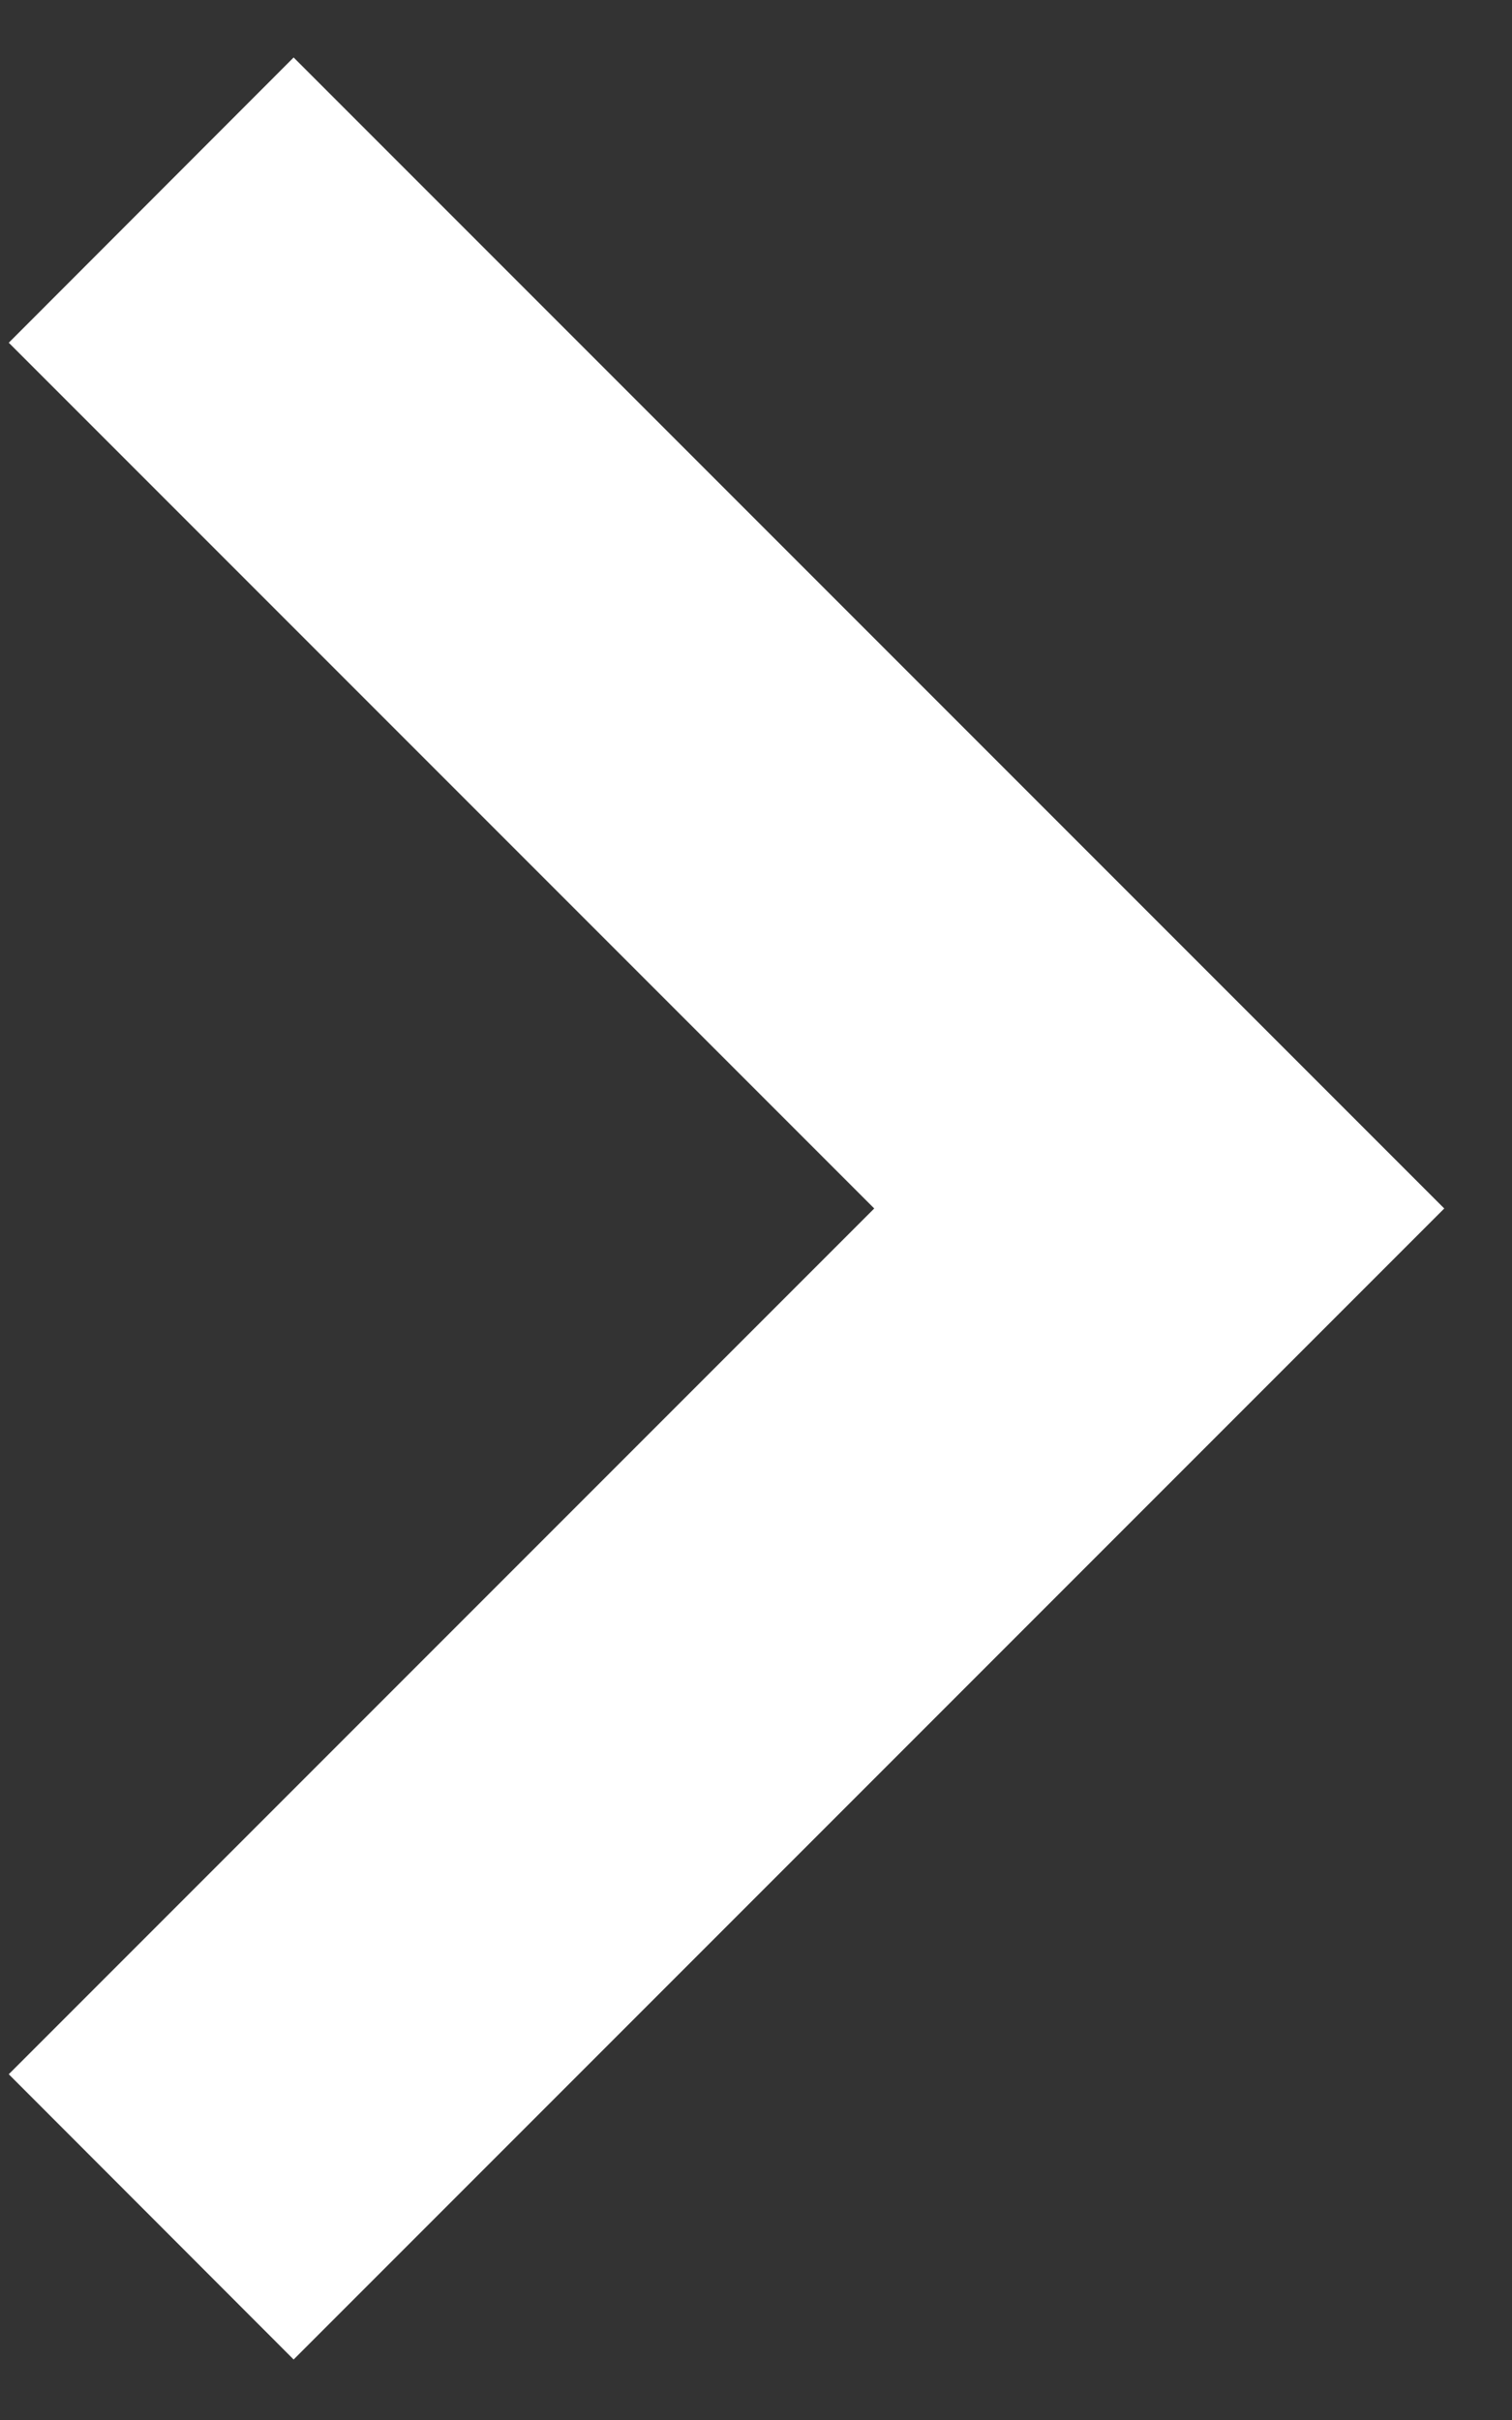
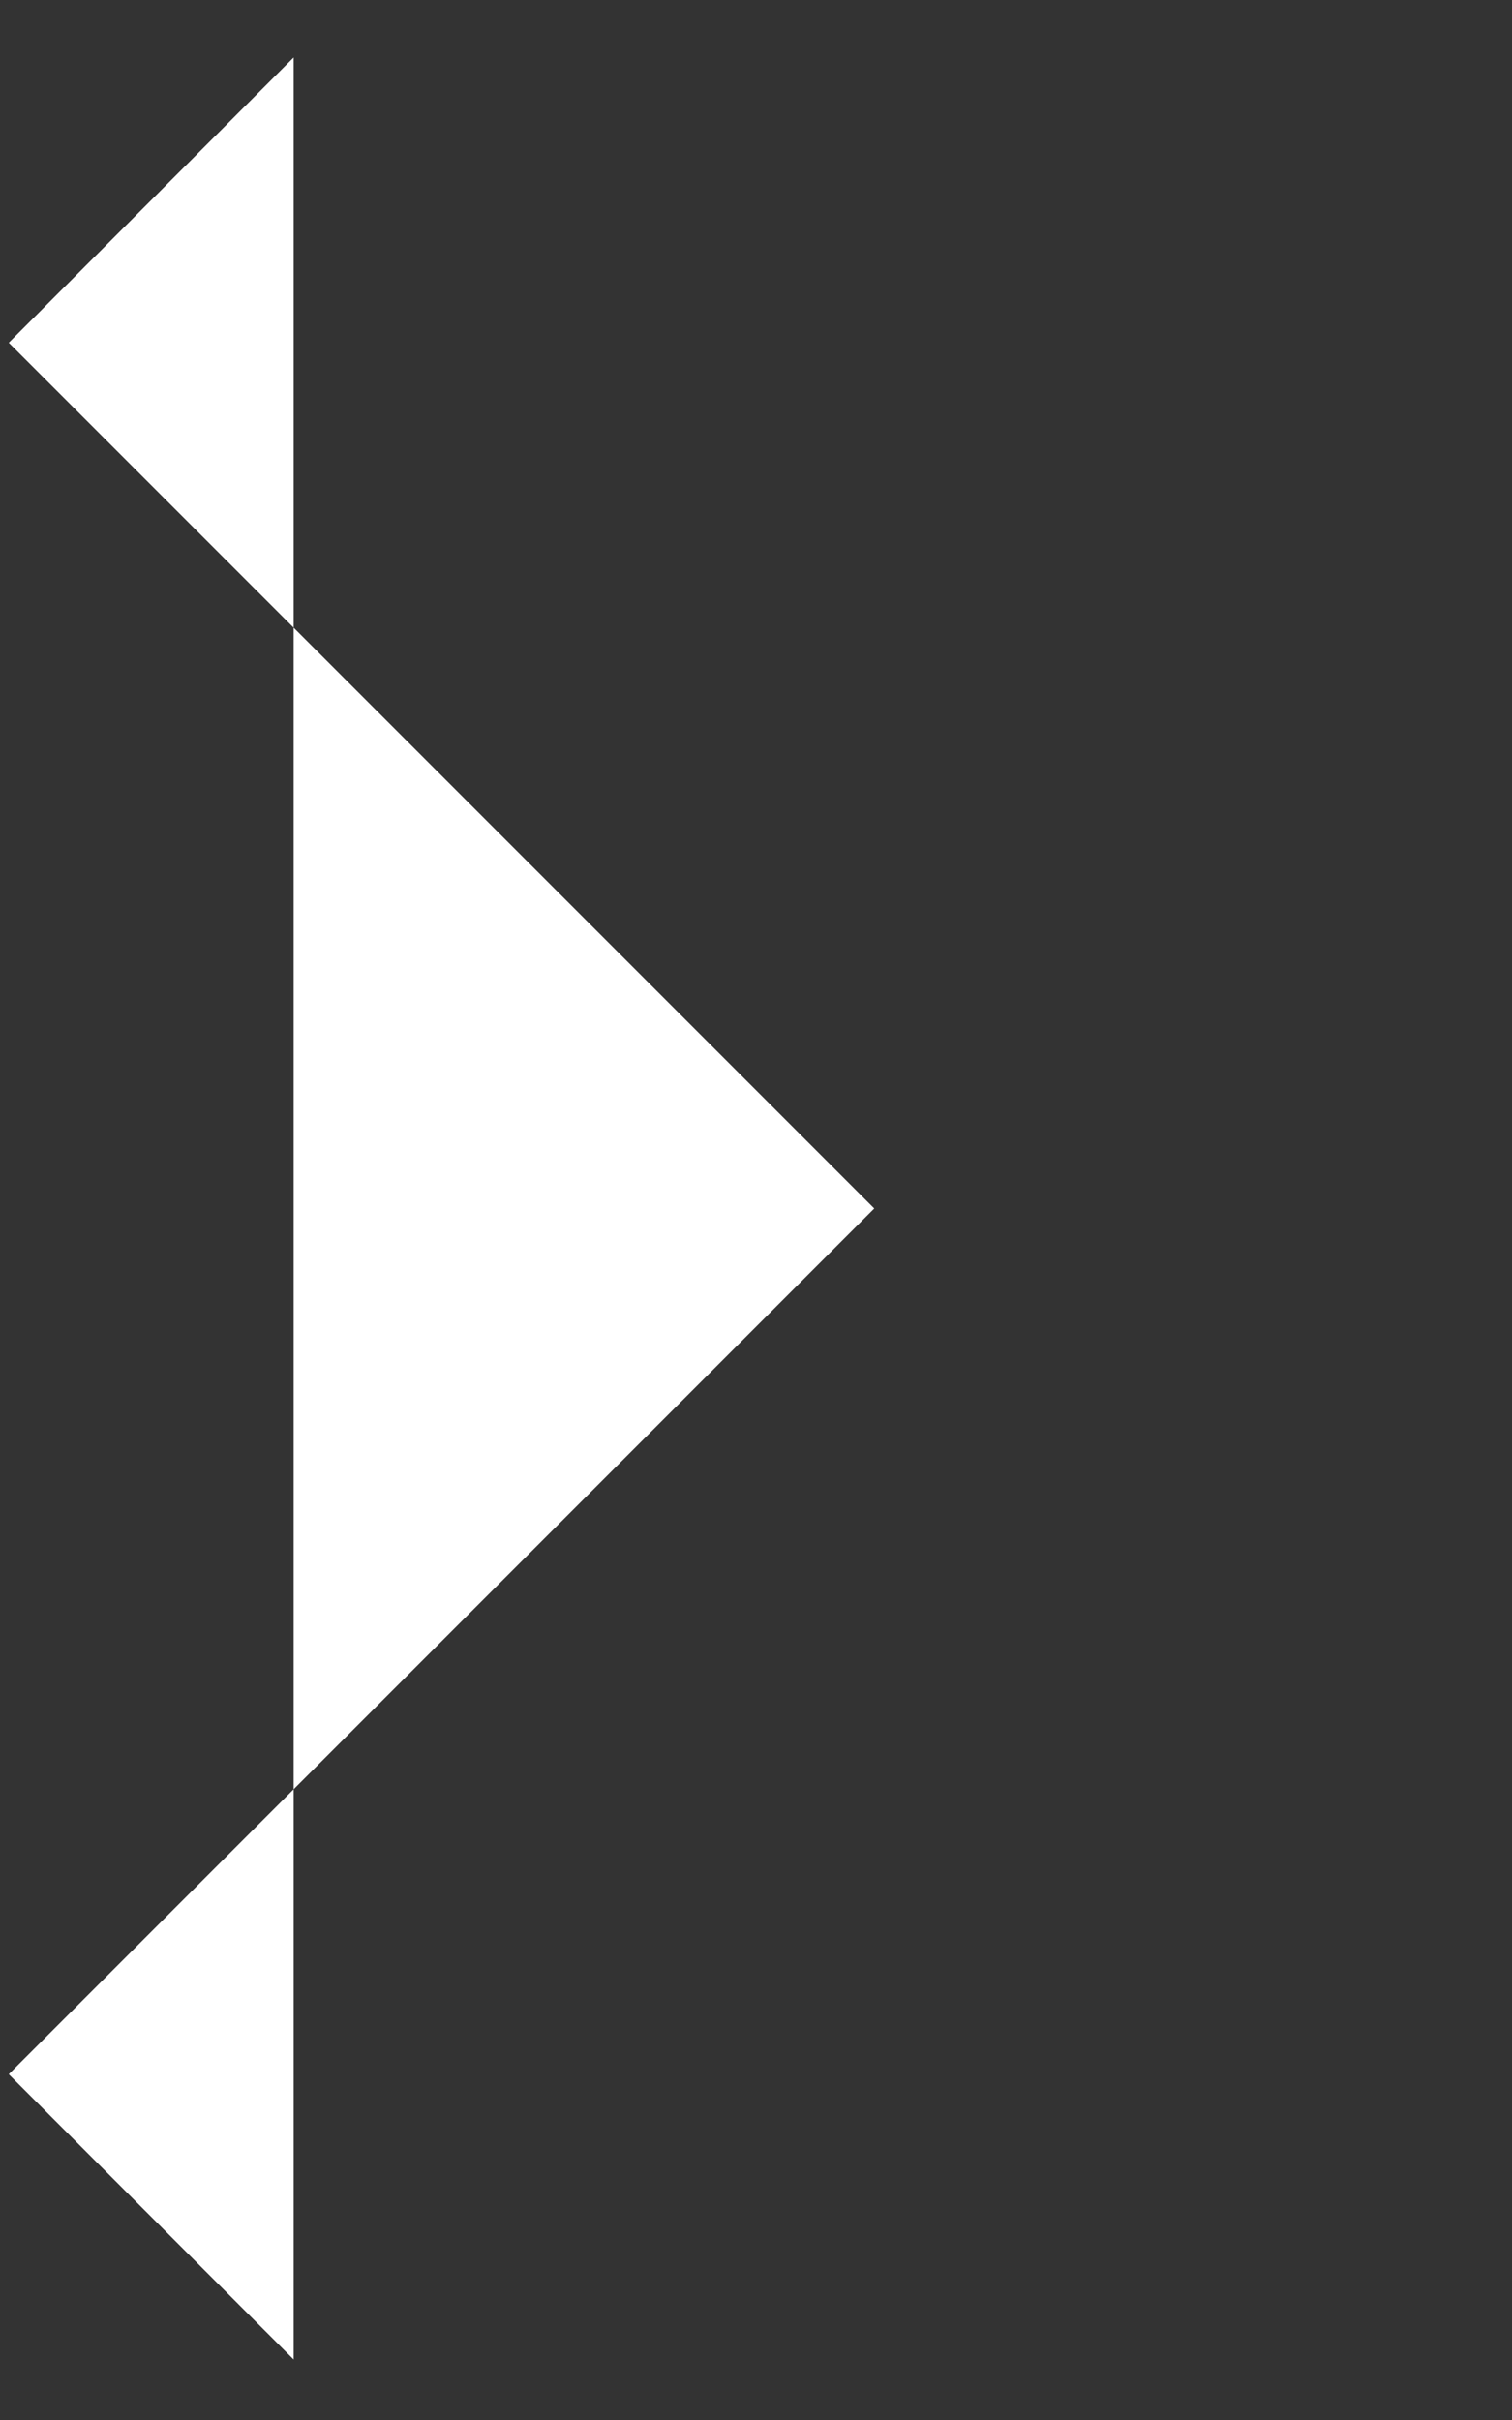
<svg xmlns="http://www.w3.org/2000/svg" width="5" height="8" viewBox="0 0 5 8" fill="none">
  <rect x="0" y="0" width="5" height="8" fill="#333333" stroke="none" />
-   <path d="M0.971 7.8L4.776 3.995L0.971 0.19L0.029 1.133L2.891 3.995L0.029 6.857L0.971 7.8Z" fill="white" />
+   <path d="M0.971 7.8L0.971 0.19L0.029 1.133L2.891 3.995L0.029 6.857L0.971 7.8Z" fill="white" />
</svg>